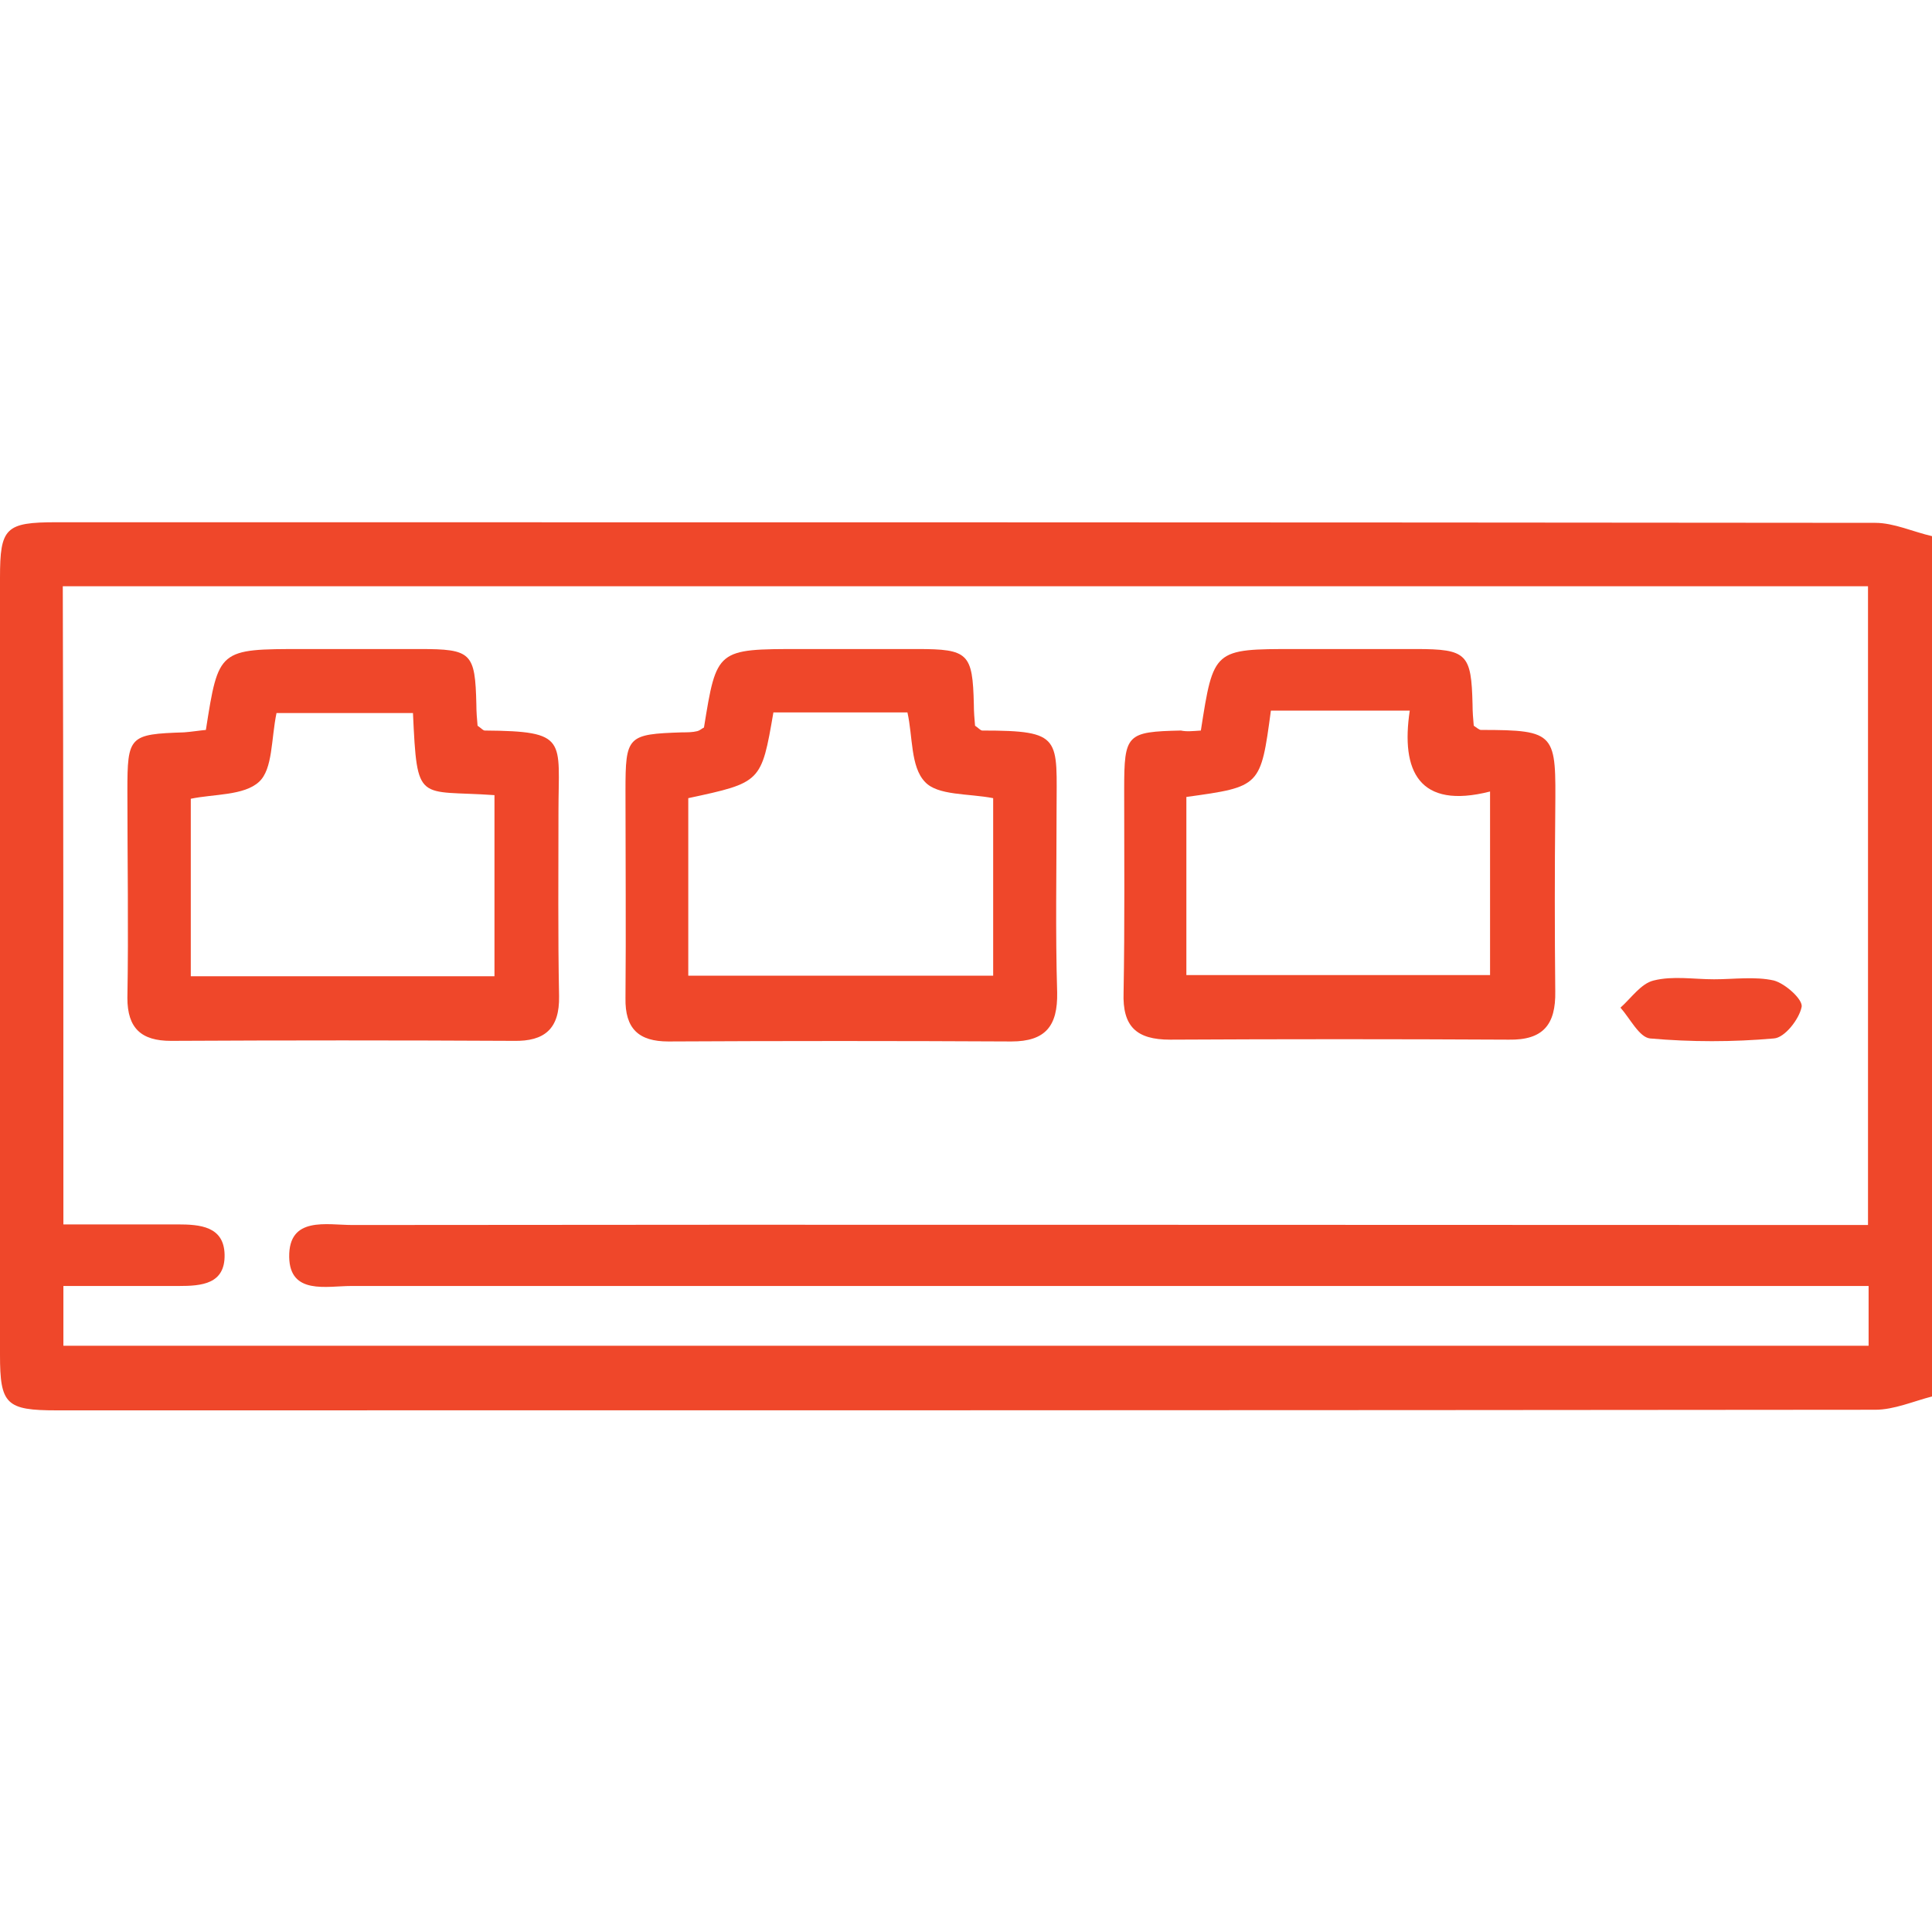
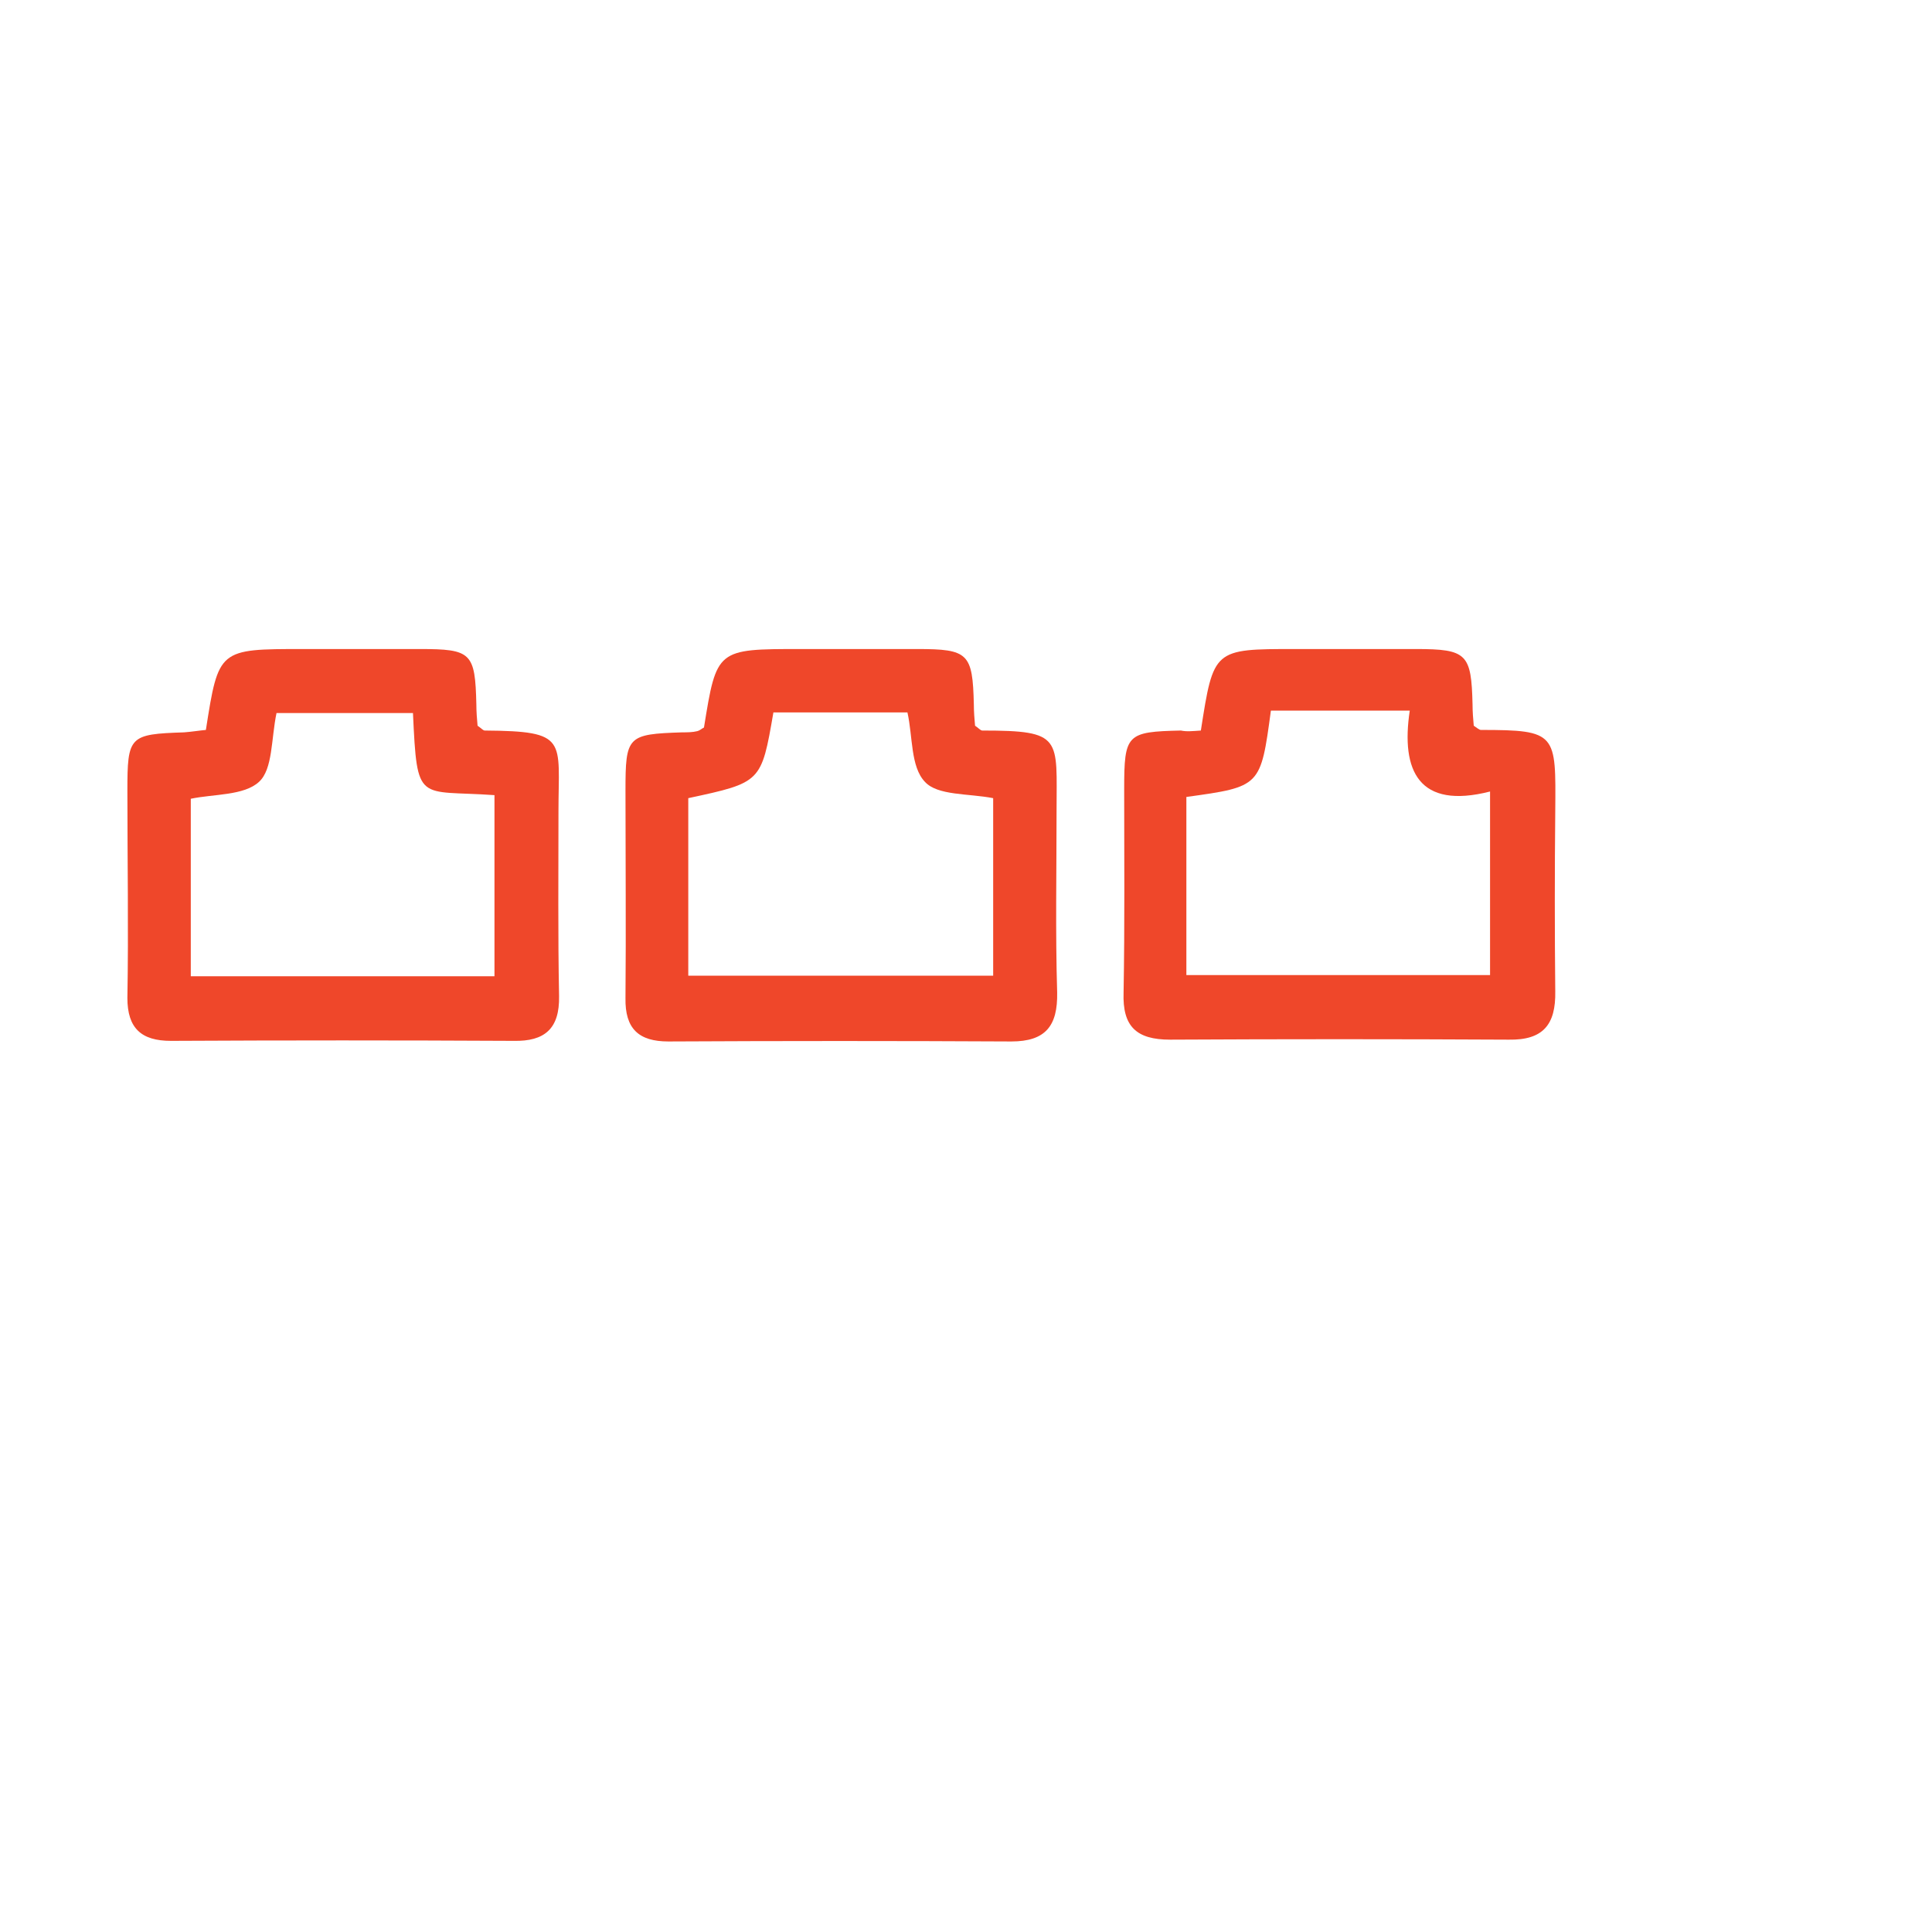
<svg xmlns="http://www.w3.org/2000/svg" version="1.1" id="Layer_1" x="0px" y="0px" viewBox="0 0 32 32" style="enable-background:new 0 0 32 32;" xml:space="preserve">
  <style type="text/css">
	.st0{fill:#EF472A;}
</style>
  <g>
-     <path class="st0" d="M32,23.13c-0.31,0.08-0.63,0.22-0.94,0.22c-10.04,0.01-20.08,0.01-30.12,0.01C0.1,23.36,0,23.26,0,22.44   c0-4.29,0-8.58,0-12.87c0-0.83,0.09-0.92,0.94-0.92c10.04,0,20.08,0,30.12,0.01c0.31,0,0.63,0.15,0.94,0.22   C32,13.62,32,18.37,32,23.13z M1.05,20.28c0.65,0,1.27,0,1.89,0c0.37,0,0.77,0.03,0.78,0.5c0.01,0.49-0.38,0.52-0.76,0.52   c-0.64,0-1.28,0-1.91,0c0,0.39,0,0.69,0,0.99c9.99,0,19.94,0,29.9,0c0-0.34,0-0.62,0-0.99c-0.29,0-0.56,0-0.82,0   c-8.1,0-16.21,0-24.31,0c-0.41,0-1.02,0.15-1.03-0.48c-0.01-0.68,0.62-0.53,1.05-0.53c8.1-0.01,16.21,0,24.31,0   c0.26,0,0.52,0,0.79,0c0-3.58,0-7.07,0-10.58c-9.99,0-19.93,0-29.9,0C1.05,13.23,1.05,16.72,1.05,20.28z" />
    <path class="st0" d="M11.66,12.05c0.21-1.3,0.21-1.3,1.6-1.3c0.64,0,1.29,0,1.93,0c0.85,0,0.92,0.07,0.94,0.92   c0,0.12,0.01,0.24,0.02,0.35c0.06,0.04,0.09,0.08,0.12,0.08c1.34,0,1.23,0.12,1.23,1.34c0,1-0.02,2,0.01,3   c0.01,0.55-0.19,0.81-0.76,0.81c-1.89-0.01-3.79-0.01-5.68,0c-0.49,0-0.72-0.21-0.71-0.72c0.01-1.14,0-2.29,0-3.43   c0-0.91,0.03-0.94,0.94-0.97c0.08,0,0.17,0,0.25-0.02C11.59,12.1,11.62,12.07,11.66,12.05z M12.81,11.8   c-0.2,1.16-0.2,1.16-1.41,1.42c0,0.97,0,1.94,0,2.94c1.7,0,3.37,0,5.05,0c0-1.02,0-1.99,0-2.94c-0.41-0.08-0.92-0.04-1.13-0.27   c-0.24-0.25-0.2-0.75-0.29-1.15C14.29,11.8,13.55,11.8,12.81,11.8z" />
    <path class="st0" d="M3.41,12.09c0.21-1.34,0.21-1.34,1.61-1.34c0.64,0,1.29,0,1.93,0c0.86,0,0.92,0.06,0.94,0.92   c0,0.12,0.01,0.24,0.02,0.35C7.97,12.06,8,12.1,8.03,12.1c1.39,0.01,1.22,0.15,1.22,1.34c0,1.02-0.01,2.04,0.01,3.06   c0.01,0.54-0.24,0.75-0.75,0.74c-1.89-0.01-3.79-0.01-5.68,0c-0.49,0-0.72-0.21-0.72-0.71c0.02-1.14,0-2.29,0-3.43   c0-0.91,0.03-0.94,0.94-0.97C3.18,12.12,3.3,12.1,3.41,12.09z M6.84,11.81c-0.8,0-1.55,0-2.26,0c-0.09,0.43-0.06,0.93-0.29,1.14   c-0.25,0.23-0.75,0.2-1.13,0.28c0,0.98,0,1.95,0,2.94c1.7,0,3.37,0,5.03,0c0-1.03,0-2.02,0-3C6.92,13.08,6.91,13.33,6.84,11.81z" />
    <path class="st0" d="M19.89,12.1c0.21-1.35,0.21-1.35,1.56-1.35c0.67,0,1.33,0,2,0c0.85,0,0.92,0.08,0.94,0.92   c0,0.12,0.01,0.24,0.02,0.35c0.06,0.04,0.09,0.07,0.12,0.07c1.26,0,1.24,0.06,1.23,1.34c-0.01,1-0.01,2,0,2.99   c0.01,0.55-0.2,0.81-0.77,0.8c-1.87-0.01-3.74-0.01-5.61,0c-0.56,0-0.79-0.22-0.77-0.78c0.02-1.12,0.01-2.25,0.01-3.37   c0-0.91,0.04-0.95,0.94-0.97C19.65,12.12,19.75,12.11,19.89,12.1z M19.65,13.2c0,0.98,0,1.96,0,2.95c1.7,0,3.37,0,5.03,0   c0-1.03,0-2,0-3.04c-1.18,0.3-1.48-0.34-1.33-1.34c-0.47,0-0.84,0-1.21,0c-0.37,0-0.74,0-1.09,0   C20.88,13.03,20.88,13.03,19.65,13.2z" />
-     <path class="st0" d="M28.39,16.22c0.33,0,0.68-0.05,0.99,0.02c0.19,0.05,0.49,0.32,0.46,0.44c-0.04,0.2-0.28,0.51-0.46,0.52   c-0.68,0.06-1.37,0.06-2.05,0c-0.18-0.02-0.33-0.33-0.49-0.51c0.18-0.16,0.34-0.4,0.55-0.45C27.71,16.16,28.05,16.22,28.39,16.22   C28.39,16.22,28.39,16.22,28.39,16.22z" />
  </g>
</svg>